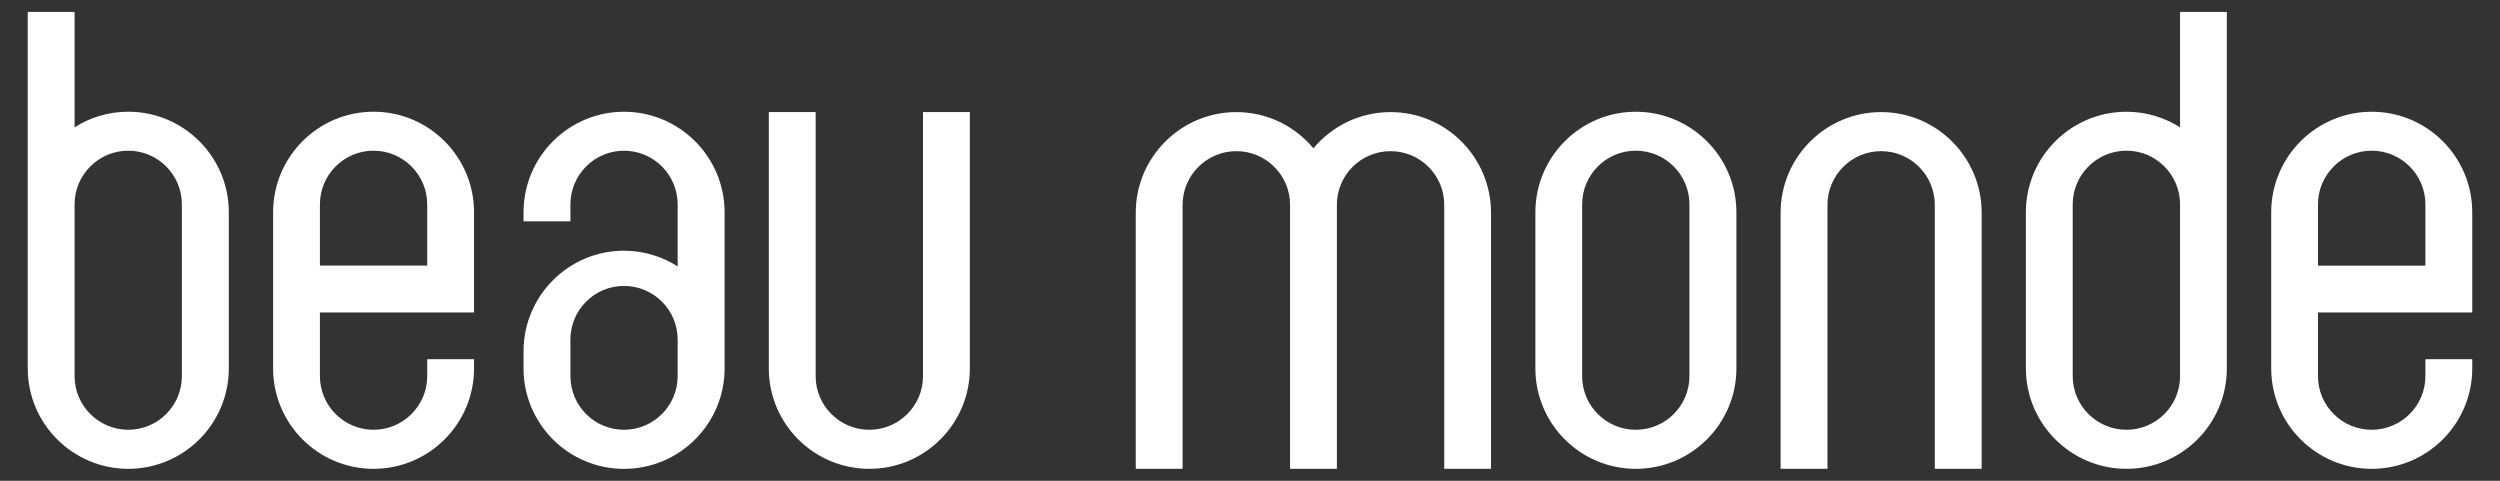
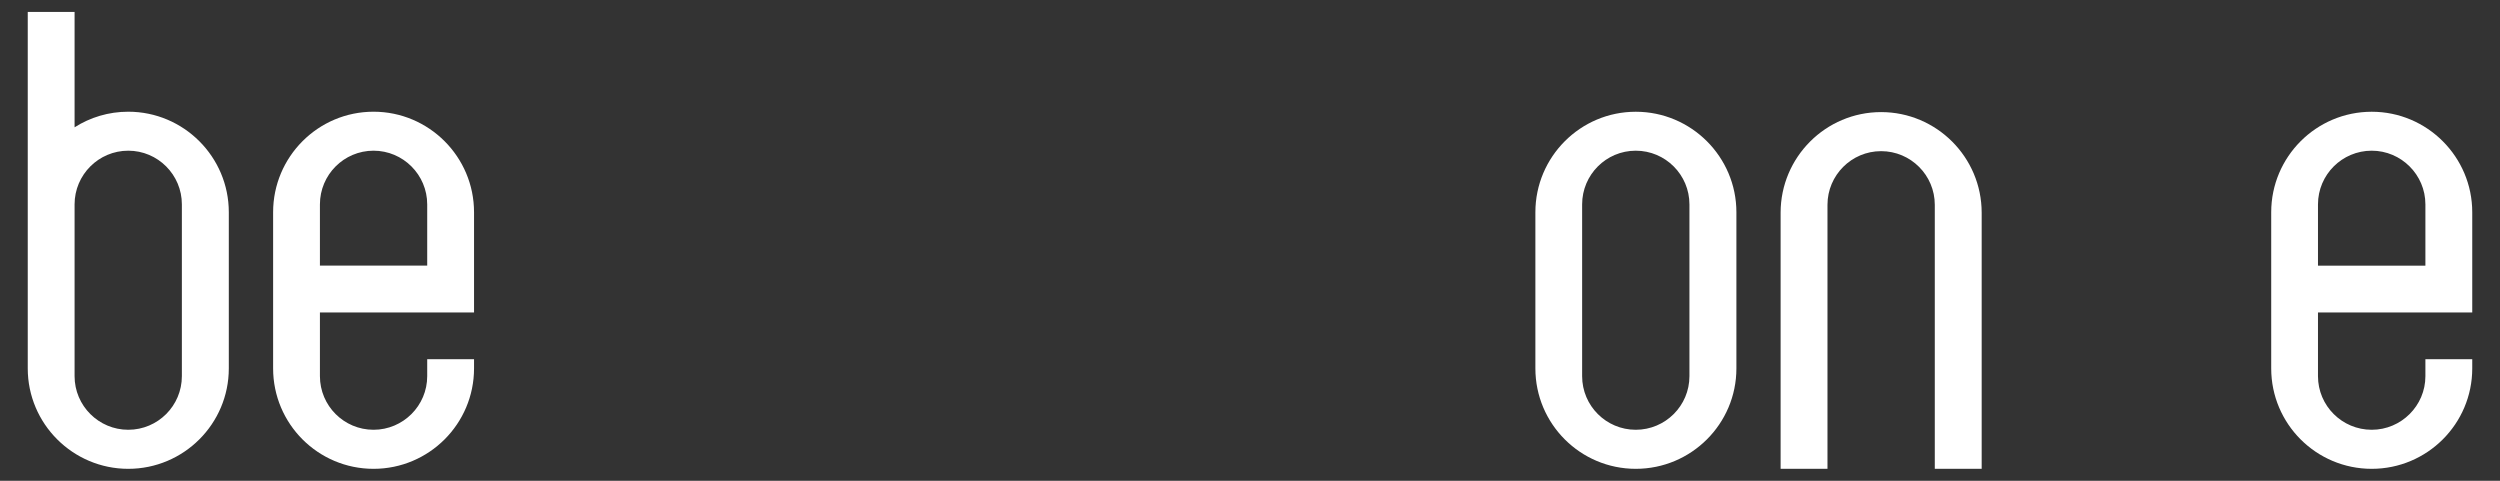
<svg xmlns="http://www.w3.org/2000/svg" version="1.1" id="Calque_1" x="0px" y="0px" width="130px" height="25px" viewBox="0 0 130 25" enable-background="new 0 0 130 25" xml:space="preserve">
  <rect x="0" y="0" width="130" height="25" fill="#333333" stroke="none" />
  <g>
    <g>
      <g>
        <g>
          <path fill="#FFFFFF" d="M9.457,19.559c0,1.541-1.248,2.789-2.788,2.789c-1.537,0-2.791-1.248-2.791-2.789v-8.931      c0-1.541,1.253-2.792,2.791-2.792c1.54,0,2.788,1.251,2.788,2.792V19.559z M6.669,5.809c-1.027,0-1.984,0.297-2.791,0.811V0.622      H1.443v18.535c0,2.883,2.348,5.222,5.226,5.222c2.883,0,5.229-2.339,5.229-5.222v-8.121C11.898,8.155,9.552,5.809,6.669,5.809z" />
        </g>
      </g>
      <g>
        <g>
          <path fill="#FFFFFF" d="M19.424,7.836c1.537,0,2.791,1.251,2.791,2.792v3.185h-5.579v-3.185      C16.636,9.087,17.884,7.836,19.424,7.836z M24.65,16.249v-5.213c0-2.881-2.343-5.227-5.226-5.227      c-2.885,0-5.222,2.346-5.222,5.227v8.121c0,2.883,2.337,5.222,5.222,5.222c2.883,0,5.226-2.339,5.226-5.222V18.68h-2.435v0.879      c0,1.541-1.254,2.789-2.791,2.789c-1.54,0-2.788-1.248-2.788-2.789v-3.311H24.65z" />
        </g>
      </g>
      <g>
        <g>
-           <path fill="#FFFFFF" d="M35.238,19.561c0,1.539-1.254,2.787-2.791,2.787c-1.537,0-2.785-1.248-2.785-2.787v-1.904      c0-1.543,1.249-2.789,2.785-2.789c1.537,0,2.791,1.246,2.791,2.789V19.561z M32.447,5.811c-2.883,0-5.223,2.346-5.223,5.227      v0.47h2.438v-0.879c0-1.541,1.249-2.792,2.785-2.792c1.537,0,2.791,1.251,2.791,2.792v3.222      c-0.807-0.513-1.764-0.814-2.791-0.814c-2.883,0-5.223,2.348-5.223,5.229v0.893c0,2.883,2.34,5.222,5.223,5.222      s5.232-2.339,5.232-5.222v-8.119C37.68,8.157,35.33,5.811,32.447,5.811z" />
-         </g>
+           </g>
      </g>
      <g>
-         <path fill="#FFFFFF" d="M47.996,5.829v13.732c0,1.539-1.254,2.787-2.791,2.787s-2.791-1.248-2.791-2.787V5.829h-2.436v13.328     c0,2.883,2.344,5.222,5.227,5.222s5.227-2.339,5.227-5.222V5.829H47.996z" />
-       </g>
+         </g>
      <g>
        <g>
          <path fill="#FFFFFF" d="M82.271,19.561v-8.933c0-1.541,1.248-2.792,2.789-2.792c1.539,0,2.791,1.251,2.791,2.792v8.933      c0,1.539-1.252,2.787-2.791,2.787C83.52,22.348,82.271,21.1,82.271,19.561z M79.84,11.038v8.119      c0,2.883,2.338,5.222,5.221,5.222c2.885,0,5.232-2.339,5.232-5.222v-8.119c0-2.881-2.348-5.227-5.232-5.227      C82.178,5.811,79.84,8.157,79.84,11.038z" />
        </g>
      </g>
      <g>
        <g>
-           <path fill="#FFFFFF" d="M107.781,10.628c0-1.541,1.254-2.792,2.796-2.792c1.538,0,2.786,1.251,2.786,2.792v8.933      c0,1.539-1.248,2.787-2.786,2.787c-1.542,0-2.796-1.248-2.796-2.787V10.628z M105.346,11.038v8.119      c0,2.883,2.344,5.222,5.231,5.222c2.884,0,5.218-2.339,5.218-5.222V0.622h-2.432v6c-0.807-0.514-1.764-0.811-2.786-0.811      C107.689,5.811,105.346,8.157,105.346,11.038z" />
-         </g>
+           </g>
      </g>
      <g>
        <g>
          <path fill="#FFFFFF" d="M123.33,7.836c1.533,0,2.791,1.251,2.791,2.792v3.187h-5.586v-3.187      C120.535,9.087,121.786,7.836,123.33,7.836z M128.557,16.249v-5.211c0-2.881-2.344-5.227-5.227-5.227      c-2.889,0-5.227,2.346-5.227,5.227v8.119c0,2.883,2.338,5.222,5.227,5.222c2.883,0,5.227-2.339,5.227-5.222V18.68h-2.436v0.881      c0,1.539-1.258,2.787-2.791,2.787c-1.544,0-2.795-1.248-2.795-2.787v-3.312H128.557z" />
        </g>
      </g>
      <g>
        <path fill="#FFFFFF" d="M95.029,24.378V10.649c0-1.539,1.252-2.789,2.788-2.789c1.54,0,2.792,1.25,2.792,2.789v13.729h2.438     V11.061c0-2.887-2.35-5.232-5.229-5.232c-2.882,0-5.226,2.346-5.226,5.232v13.317H95.029z" />
      </g>
      <g>
-         <path fill="#FFFFFF" d="M72.309,5.829c-1.606,0-3.053,0.732-4.012,1.883c-0.957-1.15-2.4-1.883-4.006-1.883     c-2.885,0-5.232,2.346-5.232,5.232v13.317h2.436V10.649c0-1.539,1.258-2.789,2.797-2.789c1.537,0,2.791,1.25,2.791,2.789v13.729     h2.435V10.649c0-1.539,1.248-2.789,2.792-2.789c1.539,0,2.791,1.25,2.791,2.789v13.729h2.432V11.061     C77.531,8.174,75.191,5.829,72.309,5.829z" />
-       </g>
+         </g>
    </g>
  </g>
</svg>